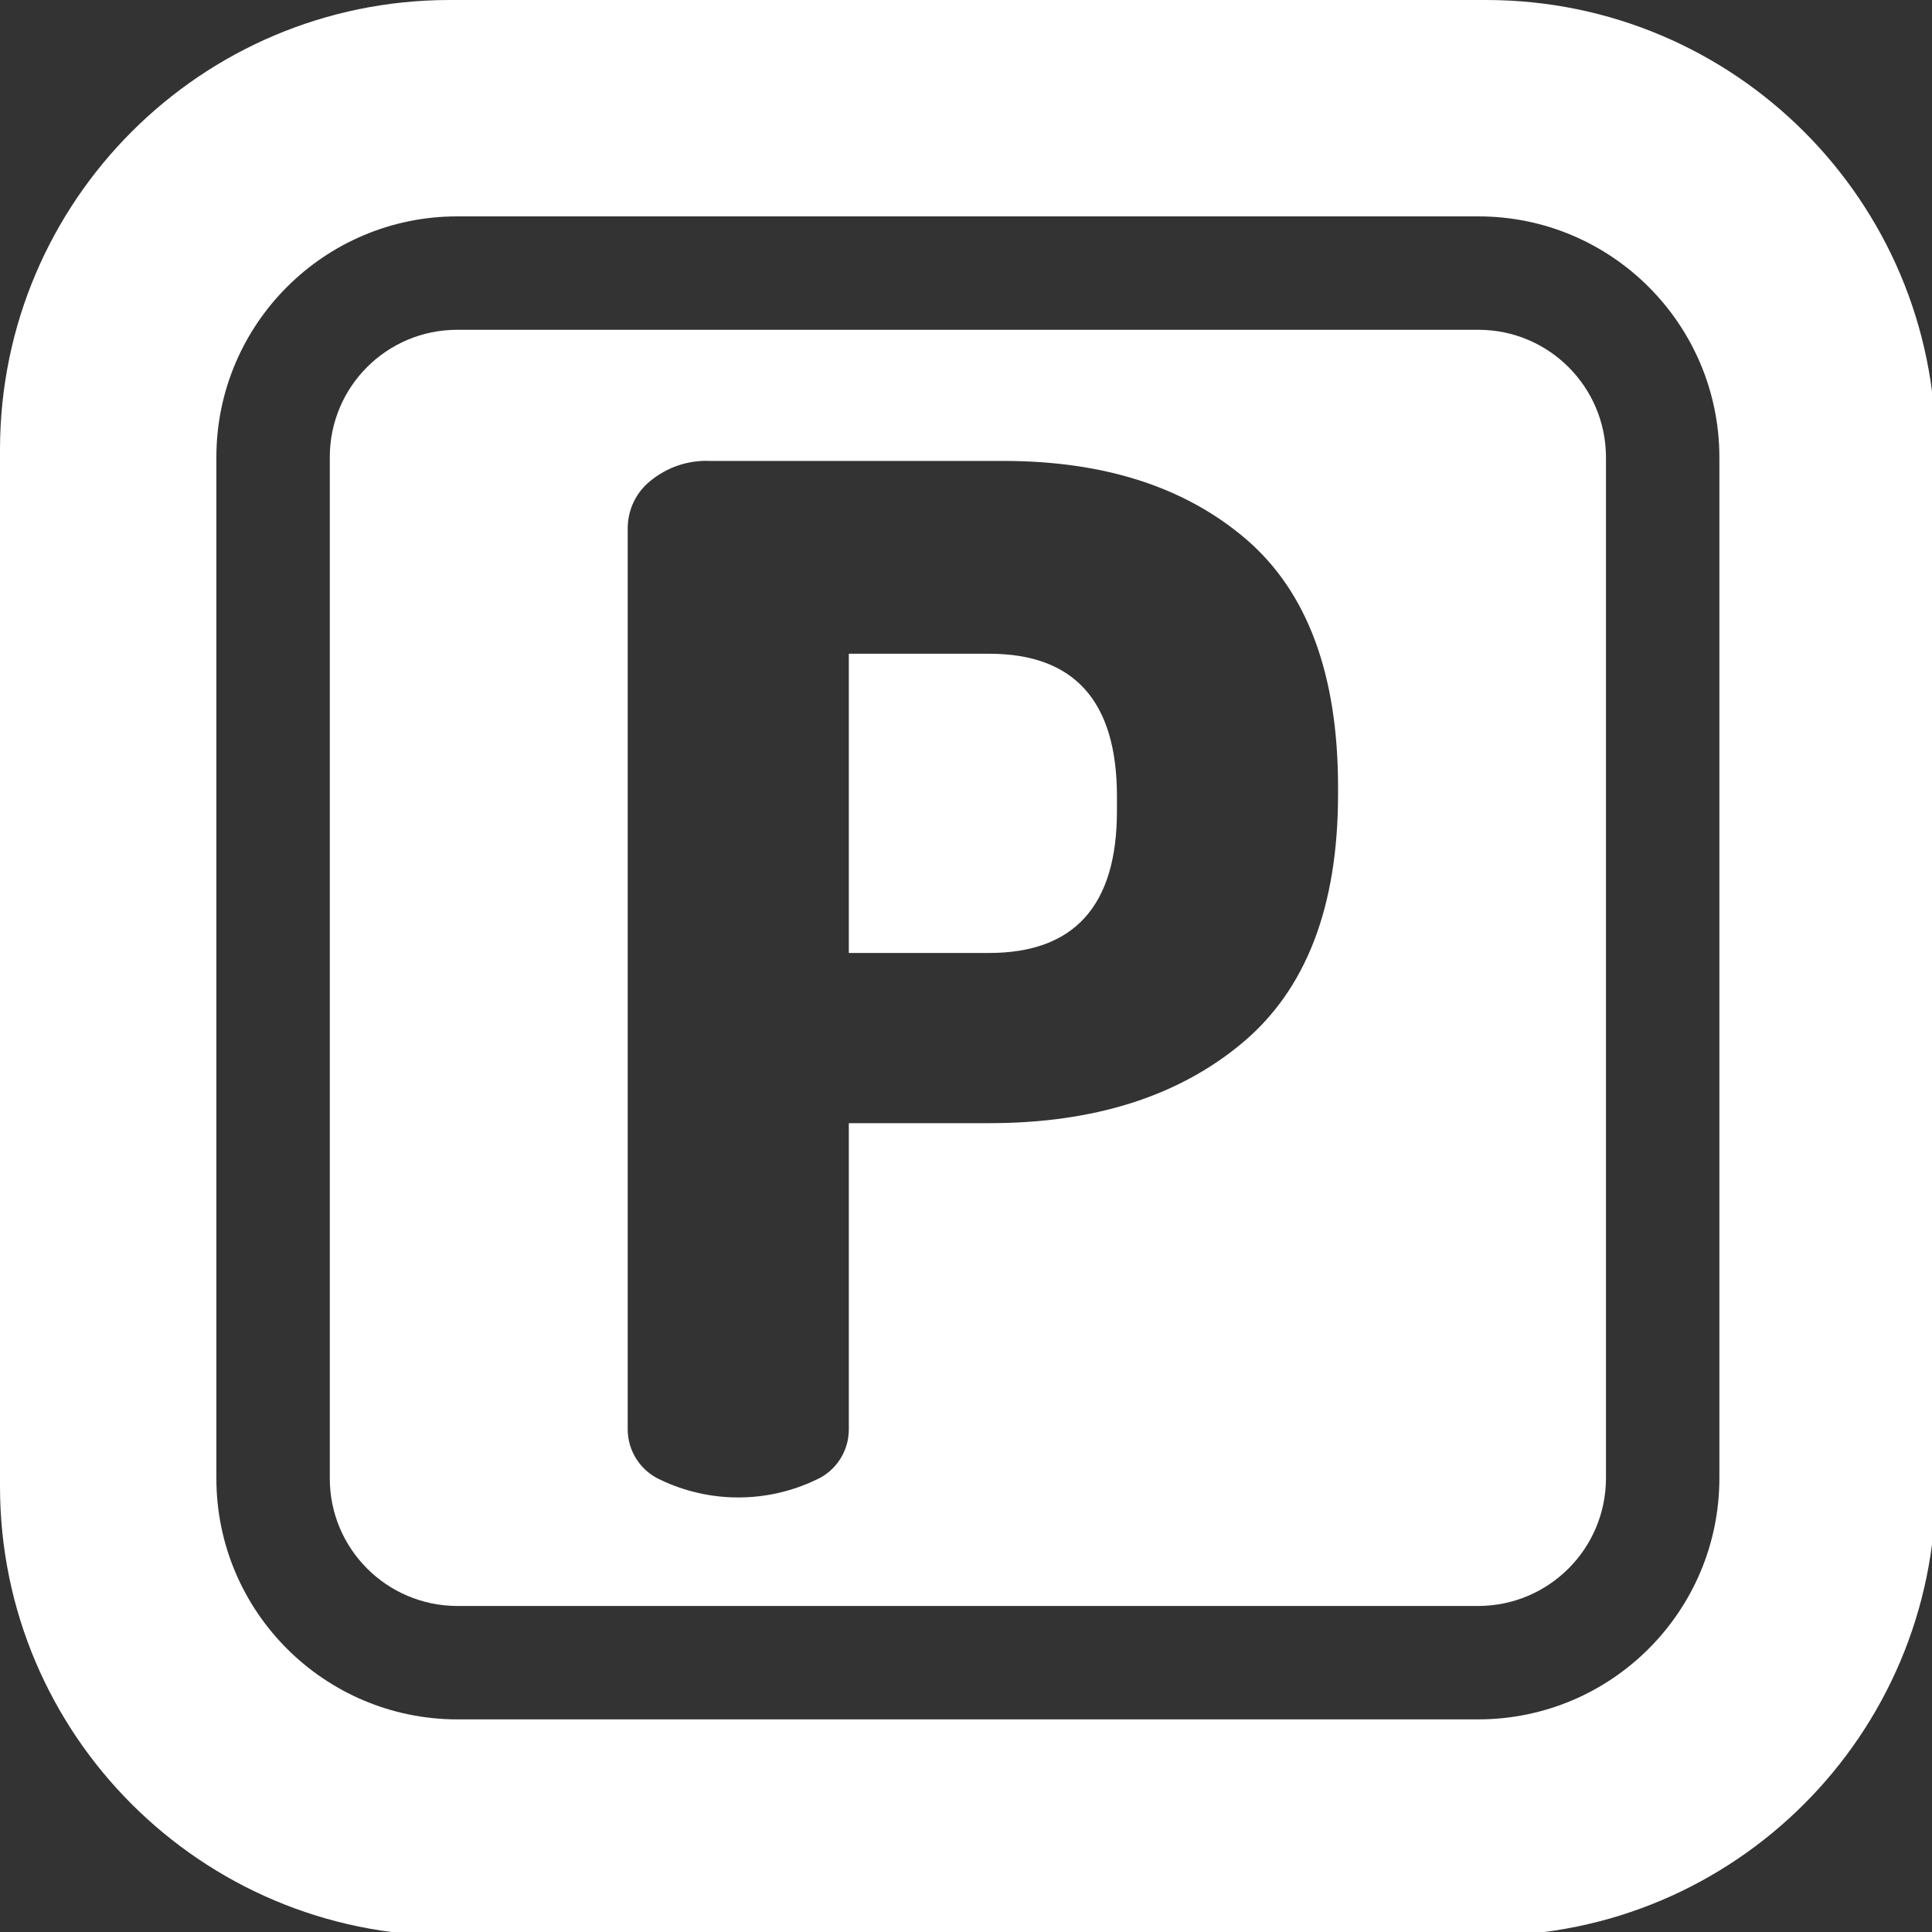
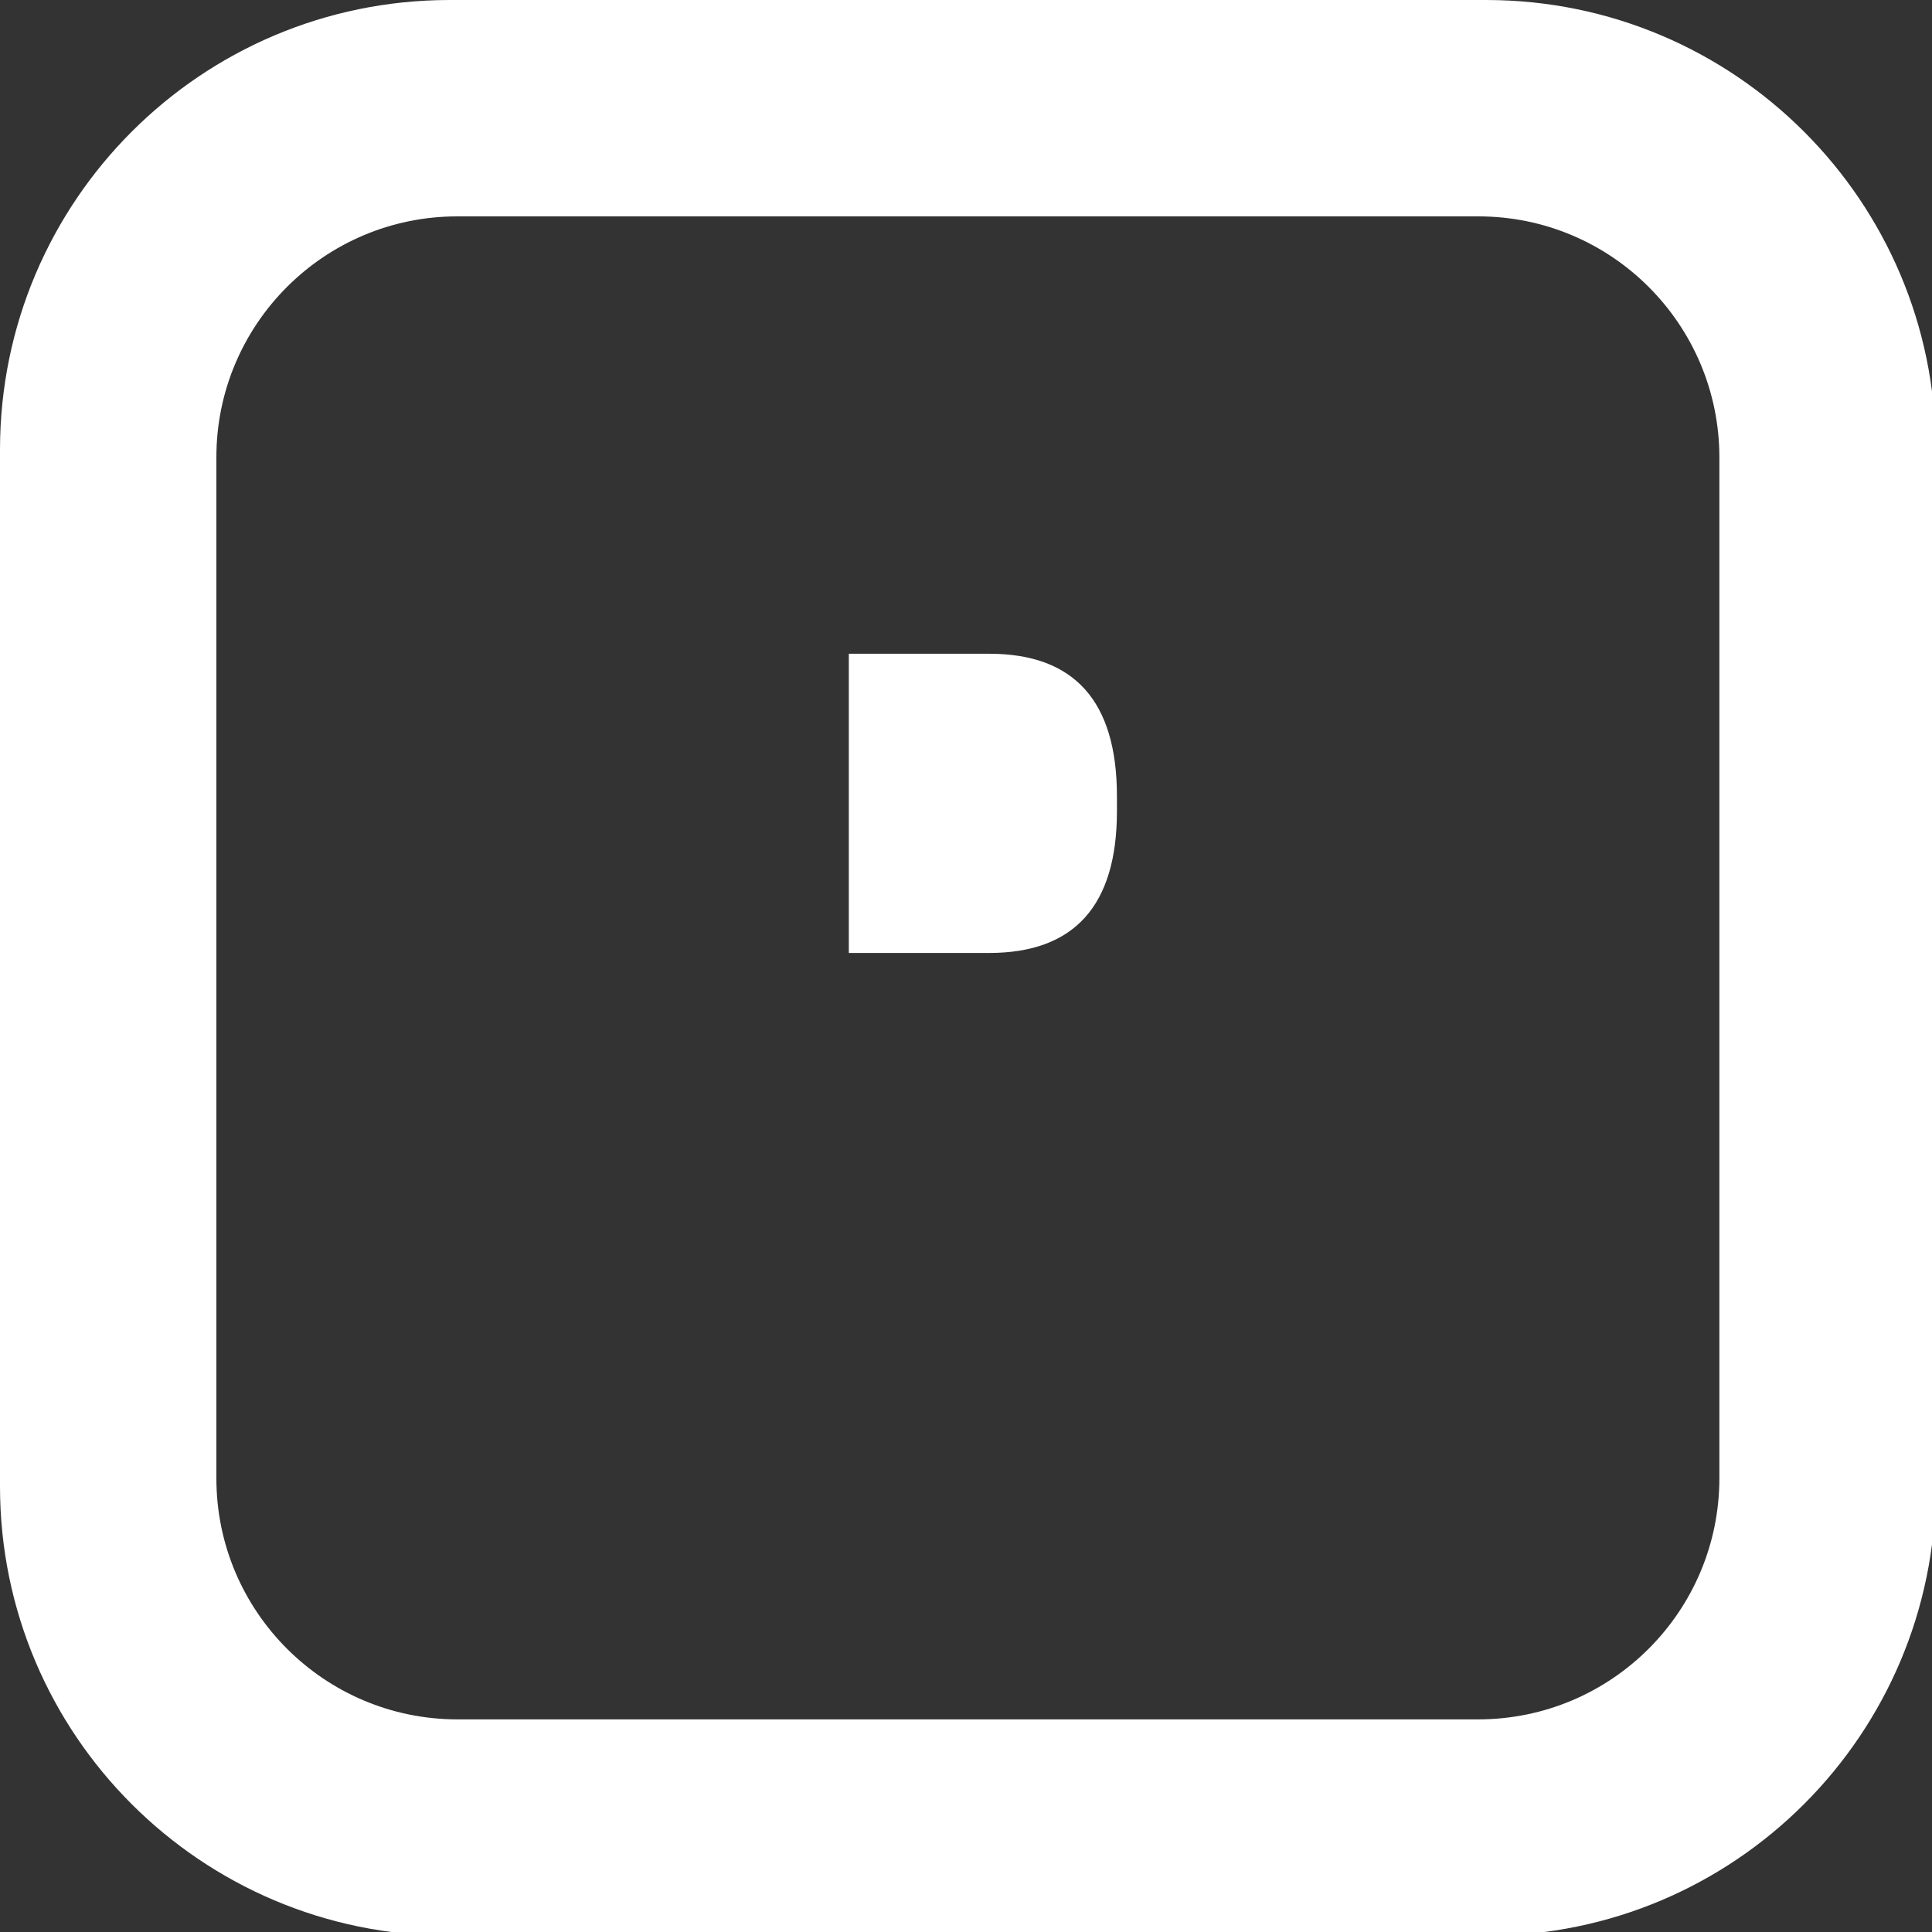
<svg xmlns="http://www.w3.org/2000/svg" width="40px" height="40px" viewBox="0 0 40 40" version="1.1">
  <rect x="0" y="0" width="40" height="40" fill="#333333" stroke="none" />
  <g id="surface1">
    <path style=" stroke:none;fill-rule:nonzero;fill:rgb(100%,100%,100%);fill-opacity:1;" d="M 20.48 13.535 L 17.574 13.535 L 17.574 19.73 L 20.48 19.73 C 22.242 19.73 23.125 18.75 23.125 16.793 L 23.125 16.473 C 23.121 14.516 22.242 13.535 20.48 13.535 Z M 20.48 13.535 " />
-     <path style=" stroke:none;fill-rule:nonzero;fill:rgb(100%,100%,100%);fill-opacity:1;" d="M 30.609 6.828 L 9.465 6.828 C 8.008 6.828 6.828 8.008 6.828 9.465 L 6.828 30.609 C 6.828 32.066 8.008 33.246 9.465 33.25 L 30.609 33.25 C 32.066 33.246 33.246 32.066 33.25 30.609 L 33.25 9.465 C 33.246 8.008 32.066 6.828 30.609 6.828 Z M 27.703 16.441 C 27.703 18.77 27.043 20.488 25.719 21.594 C 24.398 22.699 22.652 23.254 20.48 23.254 L 17.574 23.254 L 17.574 29.594 C 17.574 30.043 17.312 30.453 16.898 30.637 C 15.879 31.125 14.691 31.125 13.672 30.637 C 13.262 30.453 12.996 30.043 12.996 29.594 L 12.996 10.926 C 13 10.547 13.172 10.191 13.465 9.957 C 13.812 9.672 14.25 9.523 14.699 9.543 L 20.773 9.543 C 22.867 9.543 24.547 10.086 25.809 11.172 C 27.07 12.262 27.703 13.969 27.703 16.297 Z M 27.703 16.441 " />
    <path style=" stroke:none;fill-rule:nonzero;fill:rgb(100%,100%,100%);fill-opacity:1;" d="M 30.781 0 L 9.297 0 C 4.164 0.008 0.008 4.164 0 9.297 L 0 30.781 C 0.004 35.914 4.164 40.07 9.297 40.078 L 30.781 40.078 C 35.914 40.07 40.07 35.914 40.078 30.781 L 40.078 9.297 C 40.07 4.164 35.914 0.008 30.781 0 Z M 30.609 35.598 L 9.465 35.598 C 6.715 35.594 4.48 33.363 4.48 30.609 L 4.48 9.465 C 4.48 6.715 6.715 4.48 9.465 4.48 L 30.609 4.48 C 33.363 4.48 35.594 6.715 35.598 9.465 L 35.598 30.609 C 35.594 33.363 33.363 35.594 30.609 35.598 Z M 30.609 35.598 " />
  </g>
</svg>